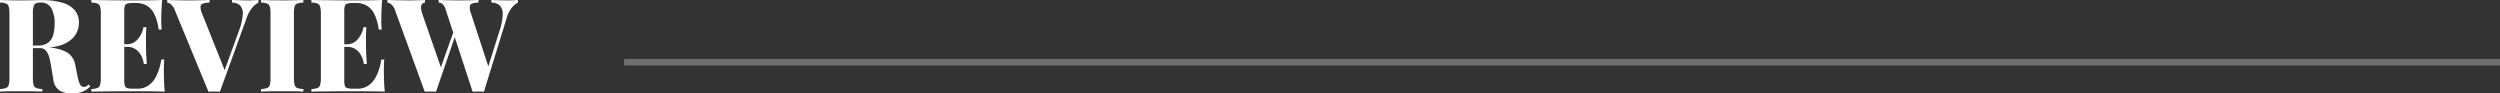
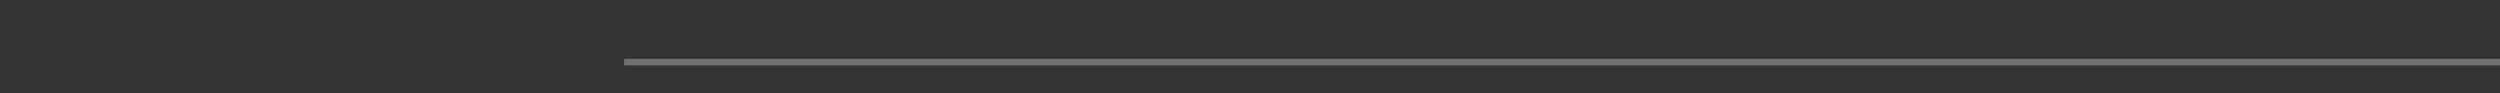
<svg xmlns="http://www.w3.org/2000/svg" width="571.065" height="21.345" viewBox="0 0 571.065 21.345">
  <rect x="0" y="0" width="571.065" height="21.345" fill="#333333" stroke="none" />
  <g id="review_text" data-name="review text" transform="translate(-4213.193 -5631.081)">
-     <path id="Path_86" data-name="Path 86" d="M-58.6-20.931q.8.03,2.129.059t2.661.03q1.449,0,2.794-.03t1.907-.03a16.187,16.187,0,0,1,4.775.591,5.839,5.839,0,0,1,2.823,1.729,4.269,4.269,0,0,1,.946,2.823,5.333,5.333,0,0,1-.429,2.084A5.014,5.014,0,0,1-42.439-11.8a7.469,7.469,0,0,1-2.809,1.36,16.993,16.993,0,0,1-4.508.5h-2.838v-.591h2.542a3.921,3.921,0,0,0,2.469-.665,3.338,3.338,0,0,0,1.153-1.774,9.147,9.147,0,0,0,.31-2.469,7.33,7.33,0,0,0-.739-3.622,2.66,2.66,0,0,0-2.513-1.286q-1.094,0-1.4.5a4.409,4.409,0,0,0-.31,2.04V-3.134a5.845,5.845,0,0,0,.163,1.6,1.03,1.03,0,0,0,.621.71,4.914,4.914,0,0,0,1.375.237V0q-.828-.059-2.114-.074t-2.587-.015q-1.508,0-2.838.015T-58.6,0V-.591a4.914,4.914,0,0,0,1.375-.237,1.03,1.03,0,0,0,.621-.71,5.845,5.845,0,0,0,.163-1.6V-17.8a5.822,5.822,0,0,0-.163-1.611,1.072,1.072,0,0,0-.621-.71A4.085,4.085,0,0,0-58.6-20.34Zm5.883,10.5q1.153.03,2.1.118t1.7.163q.754.074,1.316.1a9.176,9.176,0,0,1,4.361,1.109,4.157,4.157,0,0,1,1.818,2.764L-40.8-3.1a5.467,5.467,0,0,0,.562,1.582.869.869,0,0,0,.828.429,1.128,1.128,0,0,0,.562-.133,1.887,1.887,0,0,0,.473-.4l.414.384A4.855,4.855,0,0,1-39.823.044a6.755,6.755,0,0,1-2.336.37,5.387,5.387,0,0,1-2.853-.68,3.383,3.383,0,0,1-1.4-2.513l-.5-2.956a15.528,15.528,0,0,0-.458-2.158,4,4,0,0,0-.754-1.493,1.664,1.664,0,0,0-1.33-.547h-3.193Zm31.16-10.5q-.118,1.39-.163,2.69t-.044,1.981q0,.591.03,1.153t.059.916h-.68a10.9,10.9,0,0,0-1.05-3.636A4.385,4.385,0,0,0-25.174-19.7a4.945,4.945,0,0,0-2.321-.547h-.8a4.356,4.356,0,0,0-1.227.133.805.805,0,0,0-.562.547,4.616,4.616,0,0,0-.133,1.3v15.61a4.639,4.639,0,0,0,.133,1.286.807.807,0,0,0,.562.562,4.357,4.357,0,0,0,1.227.133h1.212a4.341,4.341,0,0,0,2.2-.606A5.327,5.327,0,0,0-23-3.356a12.211,12.211,0,0,0,1.242-3.976h.68q-.089,1.005-.089,2.6,0,.71.03,2.01T-20.961,0q-1.508-.059-3.4-.074t-3.37-.015h-1.951q-1.183,0-2.572.015l-2.809.03Q-36.482-.03-37.724,0V-.591a4.914,4.914,0,0,0,1.375-.237,1.03,1.03,0,0,0,.621-.71,5.845,5.845,0,0,0,.163-1.6V-17.8a5.822,5.822,0,0,0-.163-1.611,1.072,1.072,0,0,0-.621-.71,4.085,4.085,0,0,0-1.375-.222v-.591q1.271.03,2.676.044l2.779.03q1.375.015,2.572.015h1.966q1.36,0,3.089-.015T-21.552-20.931ZM-26.016-10.82s0,.1,0,.3,0,.3,0,.3H-31.1v-.591Zm.857-3.9q-.118,1.685-.1,2.572t.015,1.626q0,.739.03,1.626t.148,2.572h-.68a5.808,5.808,0,0,0-.621-1.951A3.849,3.849,0,0,0-27.642-9.7a3.439,3.439,0,0,0-1.951-.532v-.591a3,3,0,0,0,1.508-.37,3.7,3.7,0,0,0,1.109-.961,5.924,5.924,0,0,0,.754-1.271,5.076,5.076,0,0,0,.384-1.3Zm25.6-6.208v.591A4.541,4.541,0,0,0-.976-19.172a8.068,8.068,0,0,0-1.39,2.646L-8.367.03Q-8.662,0-9-.015T-9.667-.03q-.325,0-.665.015t-.636.044L-18.6-18.448a3.556,3.556,0,0,0-.9-1.463,1.668,1.668,0,0,0-.9-.429v-.591q.976.03,2.291.059t2.646.03q1.449,0,2.705-.03t2.025-.059v.591a5.22,5.22,0,0,0-1.463.207.815.815,0,0,0-.591.695,3.524,3.524,0,0,0,.34,1.582L-7.1-4.464l-.65.828,3.725-10.229a12.888,12.888,0,0,0,.887-3.8,2.621,2.621,0,0,0-.621-2.025,2.65,2.65,0,0,0-1.833-.65v-.591q1.064.03,1.936.059t1.848.03q.621,0,1.212-.03T.443-20.931Zm10.259,0v.591a4.233,4.233,0,0,0-1.39.222,1.026,1.026,0,0,0-.621.71A6.379,6.379,0,0,0,8.544-17.8V-3.134a5.845,5.845,0,0,0,.163,1.6,1.03,1.03,0,0,0,.621.71A4.914,4.914,0,0,0,10.7-.591V0Q9.874-.059,8.588-.074T6-.089q-1.508,0-2.838.015T1.035,0V-.591A4.914,4.914,0,0,0,2.409-.828a1.03,1.03,0,0,0,.621-.71,5.845,5.845,0,0,0,.163-1.6V-17.8a5.822,5.822,0,0,0-.163-1.611,1.072,1.072,0,0,0-.621-.71,4.085,4.085,0,0,0-1.375-.222v-.591q.8.03,2.129.059T6-20.843q1.3,0,2.587-.03T10.7-20.931Zm18,0q-.118,1.39-.163,2.69T28.5-16.26q0,.591.03,1.153t.059.916h-.68a10.9,10.9,0,0,0-1.05-3.636A4.385,4.385,0,0,0,25.085-19.7a4.945,4.945,0,0,0-2.321-.547h-.8a4.356,4.356,0,0,0-1.227.133.805.805,0,0,0-.562.547,4.616,4.616,0,0,0-.133,1.3v15.61a4.639,4.639,0,0,0,.133,1.286.807.807,0,0,0,.562.562,4.357,4.357,0,0,0,1.227.133h1.212a4.341,4.341,0,0,0,2.2-.606,5.327,5.327,0,0,0,1.877-2.069A12.211,12.211,0,0,0,28.5-7.332h.68q-.089,1.005-.089,2.6,0,.71.03,2.01T29.3,0Q27.79-.059,25.9-.074t-3.37-.015H20.576q-1.183,0-2.572.015L15.2-.044Q13.777-.03,12.535,0V-.591A4.914,4.914,0,0,0,13.91-.828a1.03,1.03,0,0,0,.621-.71,5.845,5.845,0,0,0,.163-1.6V-17.8a5.822,5.822,0,0,0-.163-1.611,1.072,1.072,0,0,0-.621-.71,4.085,4.085,0,0,0-1.375-.222v-.591q1.271.03,2.676.044l2.779.03q1.375.015,2.572.015h1.966q1.36,0,3.089-.015T28.707-20.931ZM24.242-10.82s0,.1,0,.3,0,.3,0,.3H19.157v-.591Zm.857-3.9q-.118,1.685-.1,2.572t.015,1.626q0,.739.03,1.626t.148,2.572h-.68a5.808,5.808,0,0,0-.621-1.951A3.849,3.849,0,0,0,22.616-9.7a3.439,3.439,0,0,0-1.951-.532v-.591a3,3,0,0,0,1.508-.37,3.7,3.7,0,0,0,1.109-.961,5.924,5.924,0,0,0,.754-1.271,5.076,5.076,0,0,0,.384-1.3Zm34.619-6.208v.591a4.327,4.327,0,0,0-1.389,1.153,7.267,7.267,0,0,0-1.271,2.661L51.944.03q-.3-.03-.621-.044t-.68-.015q-.3,0-.636.015T49.372.03L43.163-18.862A2.313,2.313,0,0,0,42.5-20a1.589,1.589,0,0,0-.9-.34v-.591q.916.03,2.158.059t2.513.03q1.33,0,2.513-.03t1.922-.059v.591a4.927,4.927,0,0,0-1.419.207.813.813,0,0,0-.576.695,3.852,3.852,0,0,0,.281,1.582L53.1-5.292l-.769,1.508,3.163-10.081a12.671,12.671,0,0,0,.739-3.829,2.694,2.694,0,0,0-.695-2.01,2.8,2.8,0,0,0-1.877-.636v-.591q1.094.03,1.966.059t1.818.03q.621,0,1.227-.03T59.719-20.931Zm-21.227,0v.591a.98.98,0,0,0-.769.473,1.5,1.5,0,0,0-.133.931,5.907,5.907,0,0,0,.251,1.079L42.306-5l-.8,1.153,3.666-10.318.414.828L41.005.03q-.3-.03-.636-.044T39.7-.03q-.325,0-.65.015T38.433.03L31.692-18.448a3.269,3.269,0,0,0-.887-1.463,1.737,1.737,0,0,0-.916-.429v-.591q.946.03,2.276.059t2.542.03q1.212,0,2.188-.03T38.492-20.931Z" transform="translate(4271.789 5652.012)" fill="#fff" />
    <line id="Line_6" data-name="Line 6" x2="428.5" transform="translate(4355.758 5645.278)" fill="#2d3f00" stroke="#707070" stroke-miterlimit="10" stroke-width="1.487" />
  </g>
</svg>